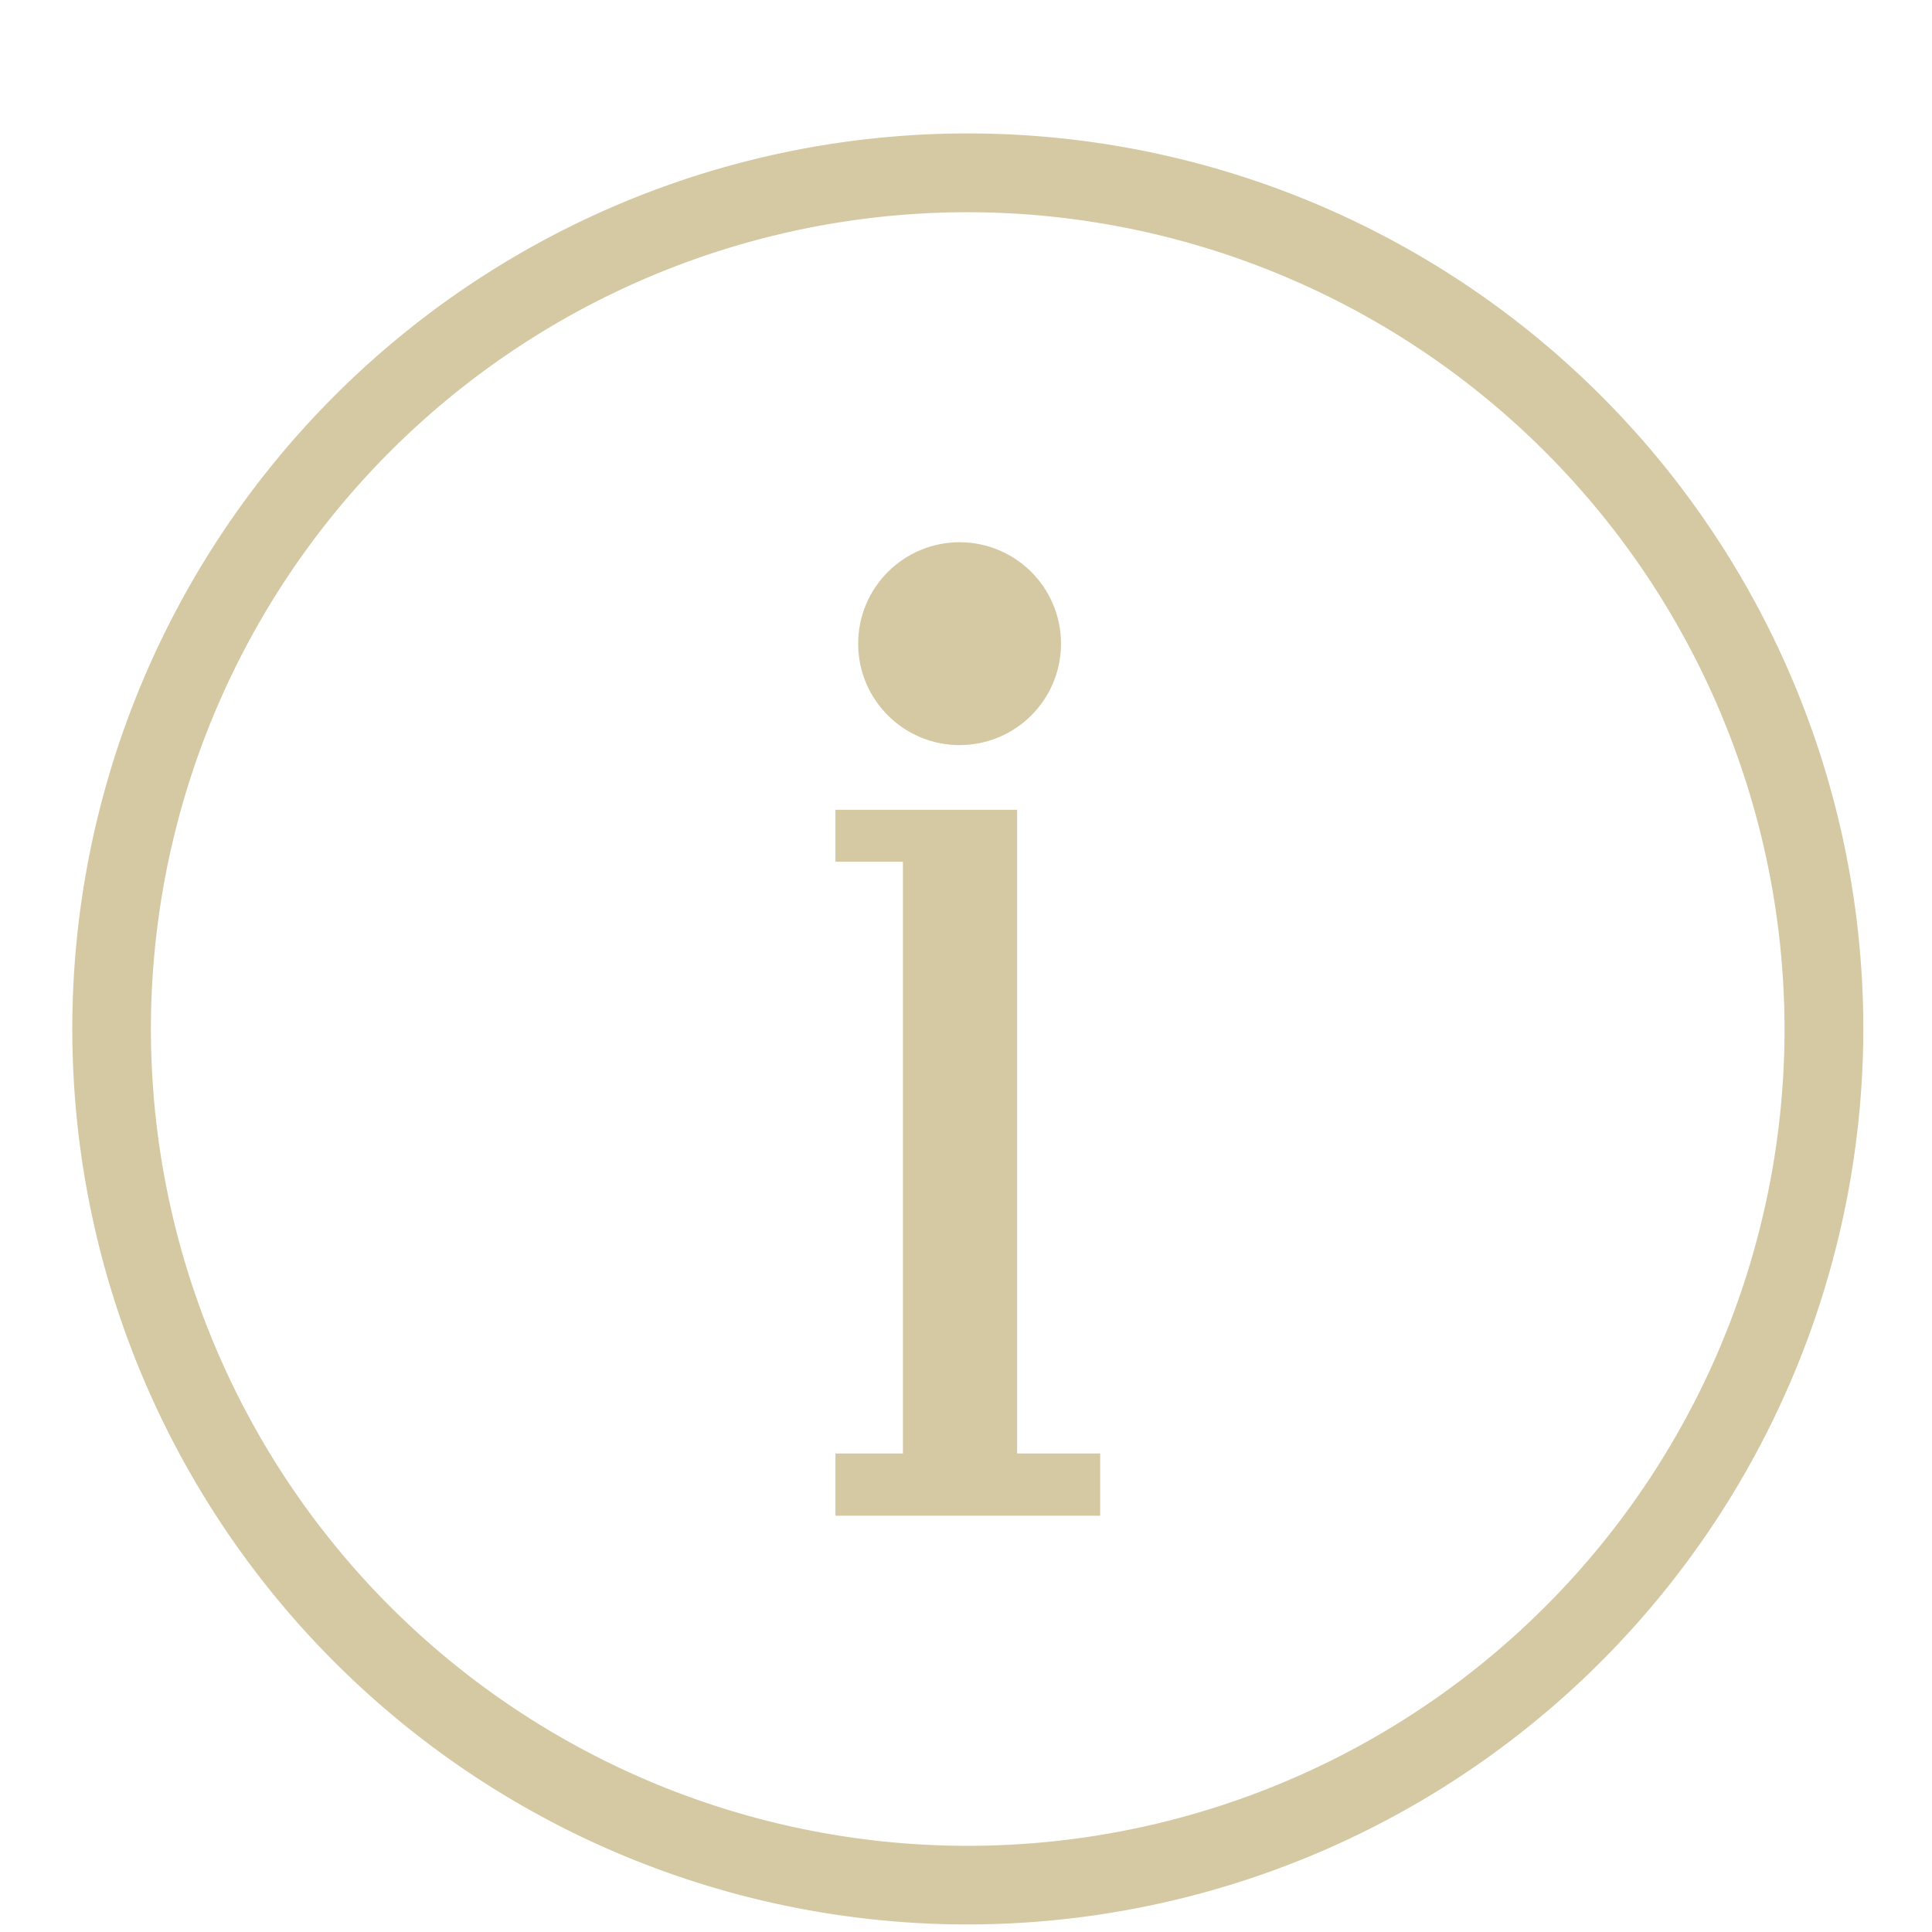
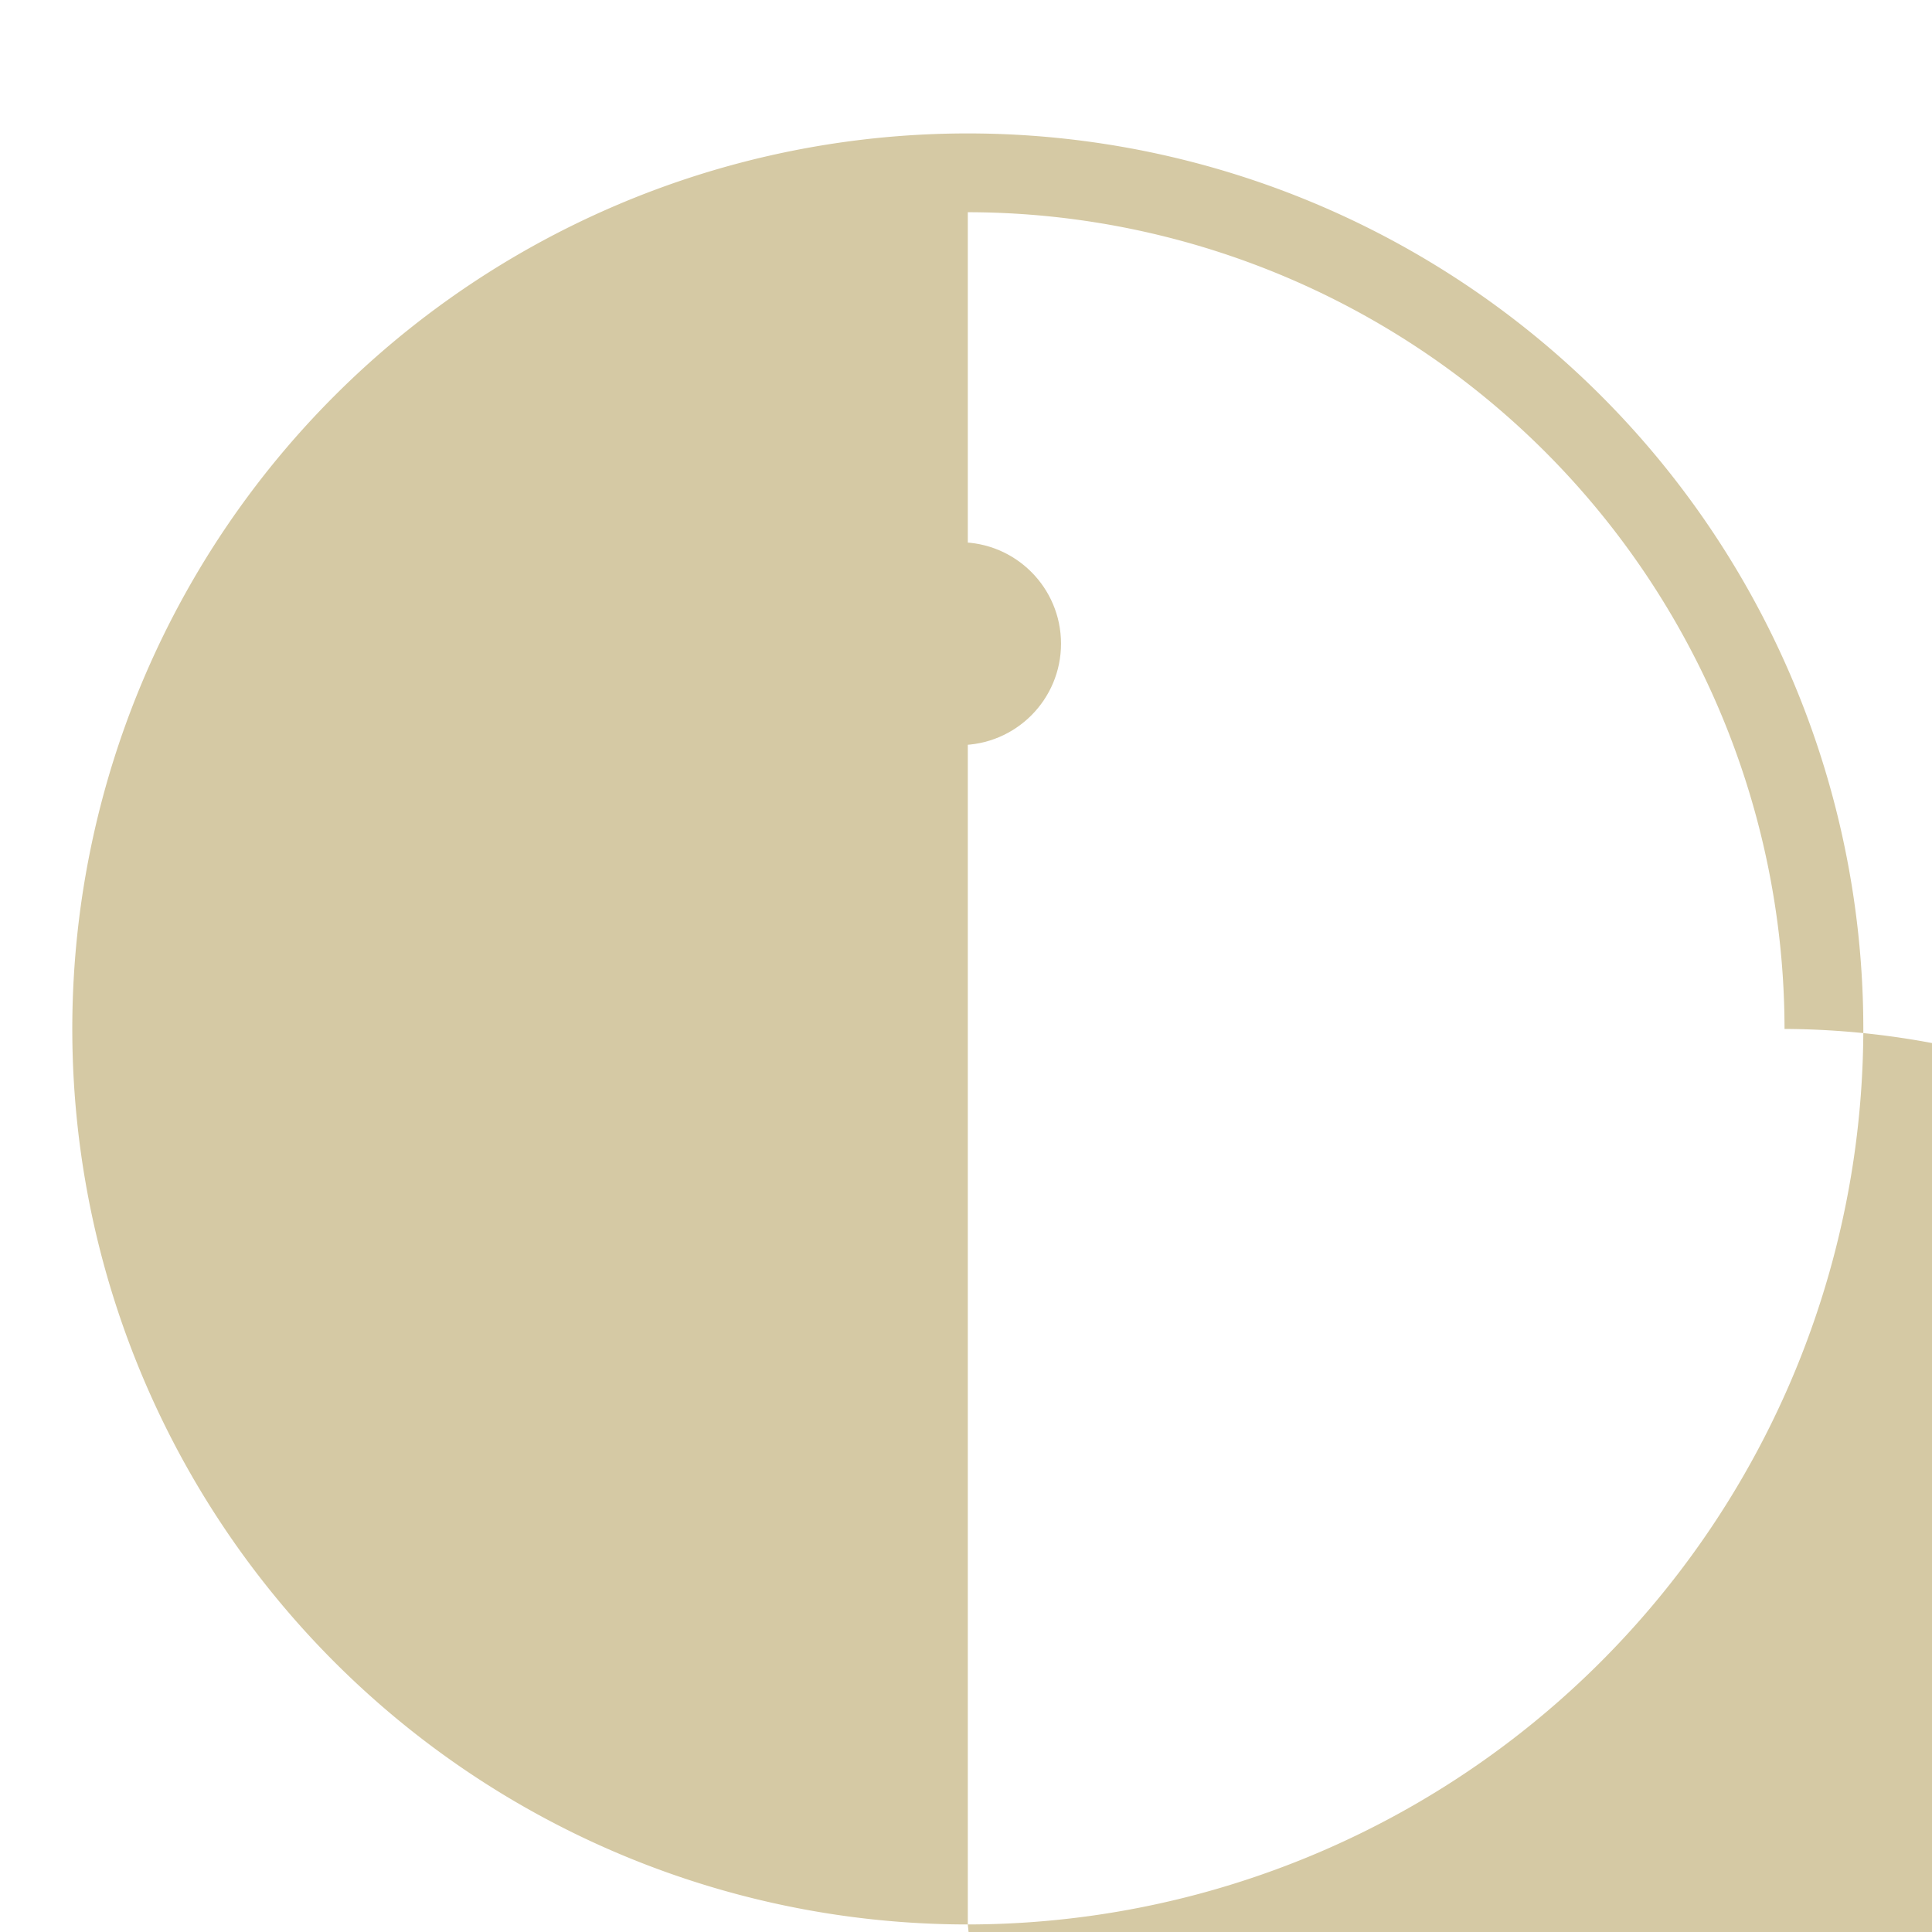
<svg xmlns="http://www.w3.org/2000/svg" id="Livello_1" data-name="Livello 1" viewBox="0 0 256 256">
  <defs>
    <style>.cls-1{fill:#d5c9a4;}</style>
  </defs>
-   <path class="cls-1" d="M128.24,255A118.66,118.66,0,1,1,246.9,136.34,118.79,118.79,0,0,1,128.24,255Zm0-226.88A108.23,108.23,0,1,0,236.46,136.34,108.35,108.35,0,0,0,128.24,28.12Z" />
-   <polygon class="cls-1" points="134.77 192.59 134.77 114.18 134.77 107.3 119.64 107.3 110.7 107.3 110.7 114.18 119.64 114.18 119.64 192.59 110.7 192.59 110.7 200.84 119.64 200.84 134.77 200.84 145.78 200.84 145.78 192.59 134.77 192.59" />
+   <path class="cls-1" d="M128.24,255A118.66,118.66,0,1,1,246.9,136.34,118.79,118.79,0,0,1,128.24,255ZA108.23,108.23,0,1,0,236.46,136.34,108.35,108.35,0,0,0,128.24,28.12Z" />
  <circle class="cls-1" cx="127.15" cy="85.29" r="13.44" />
</svg>